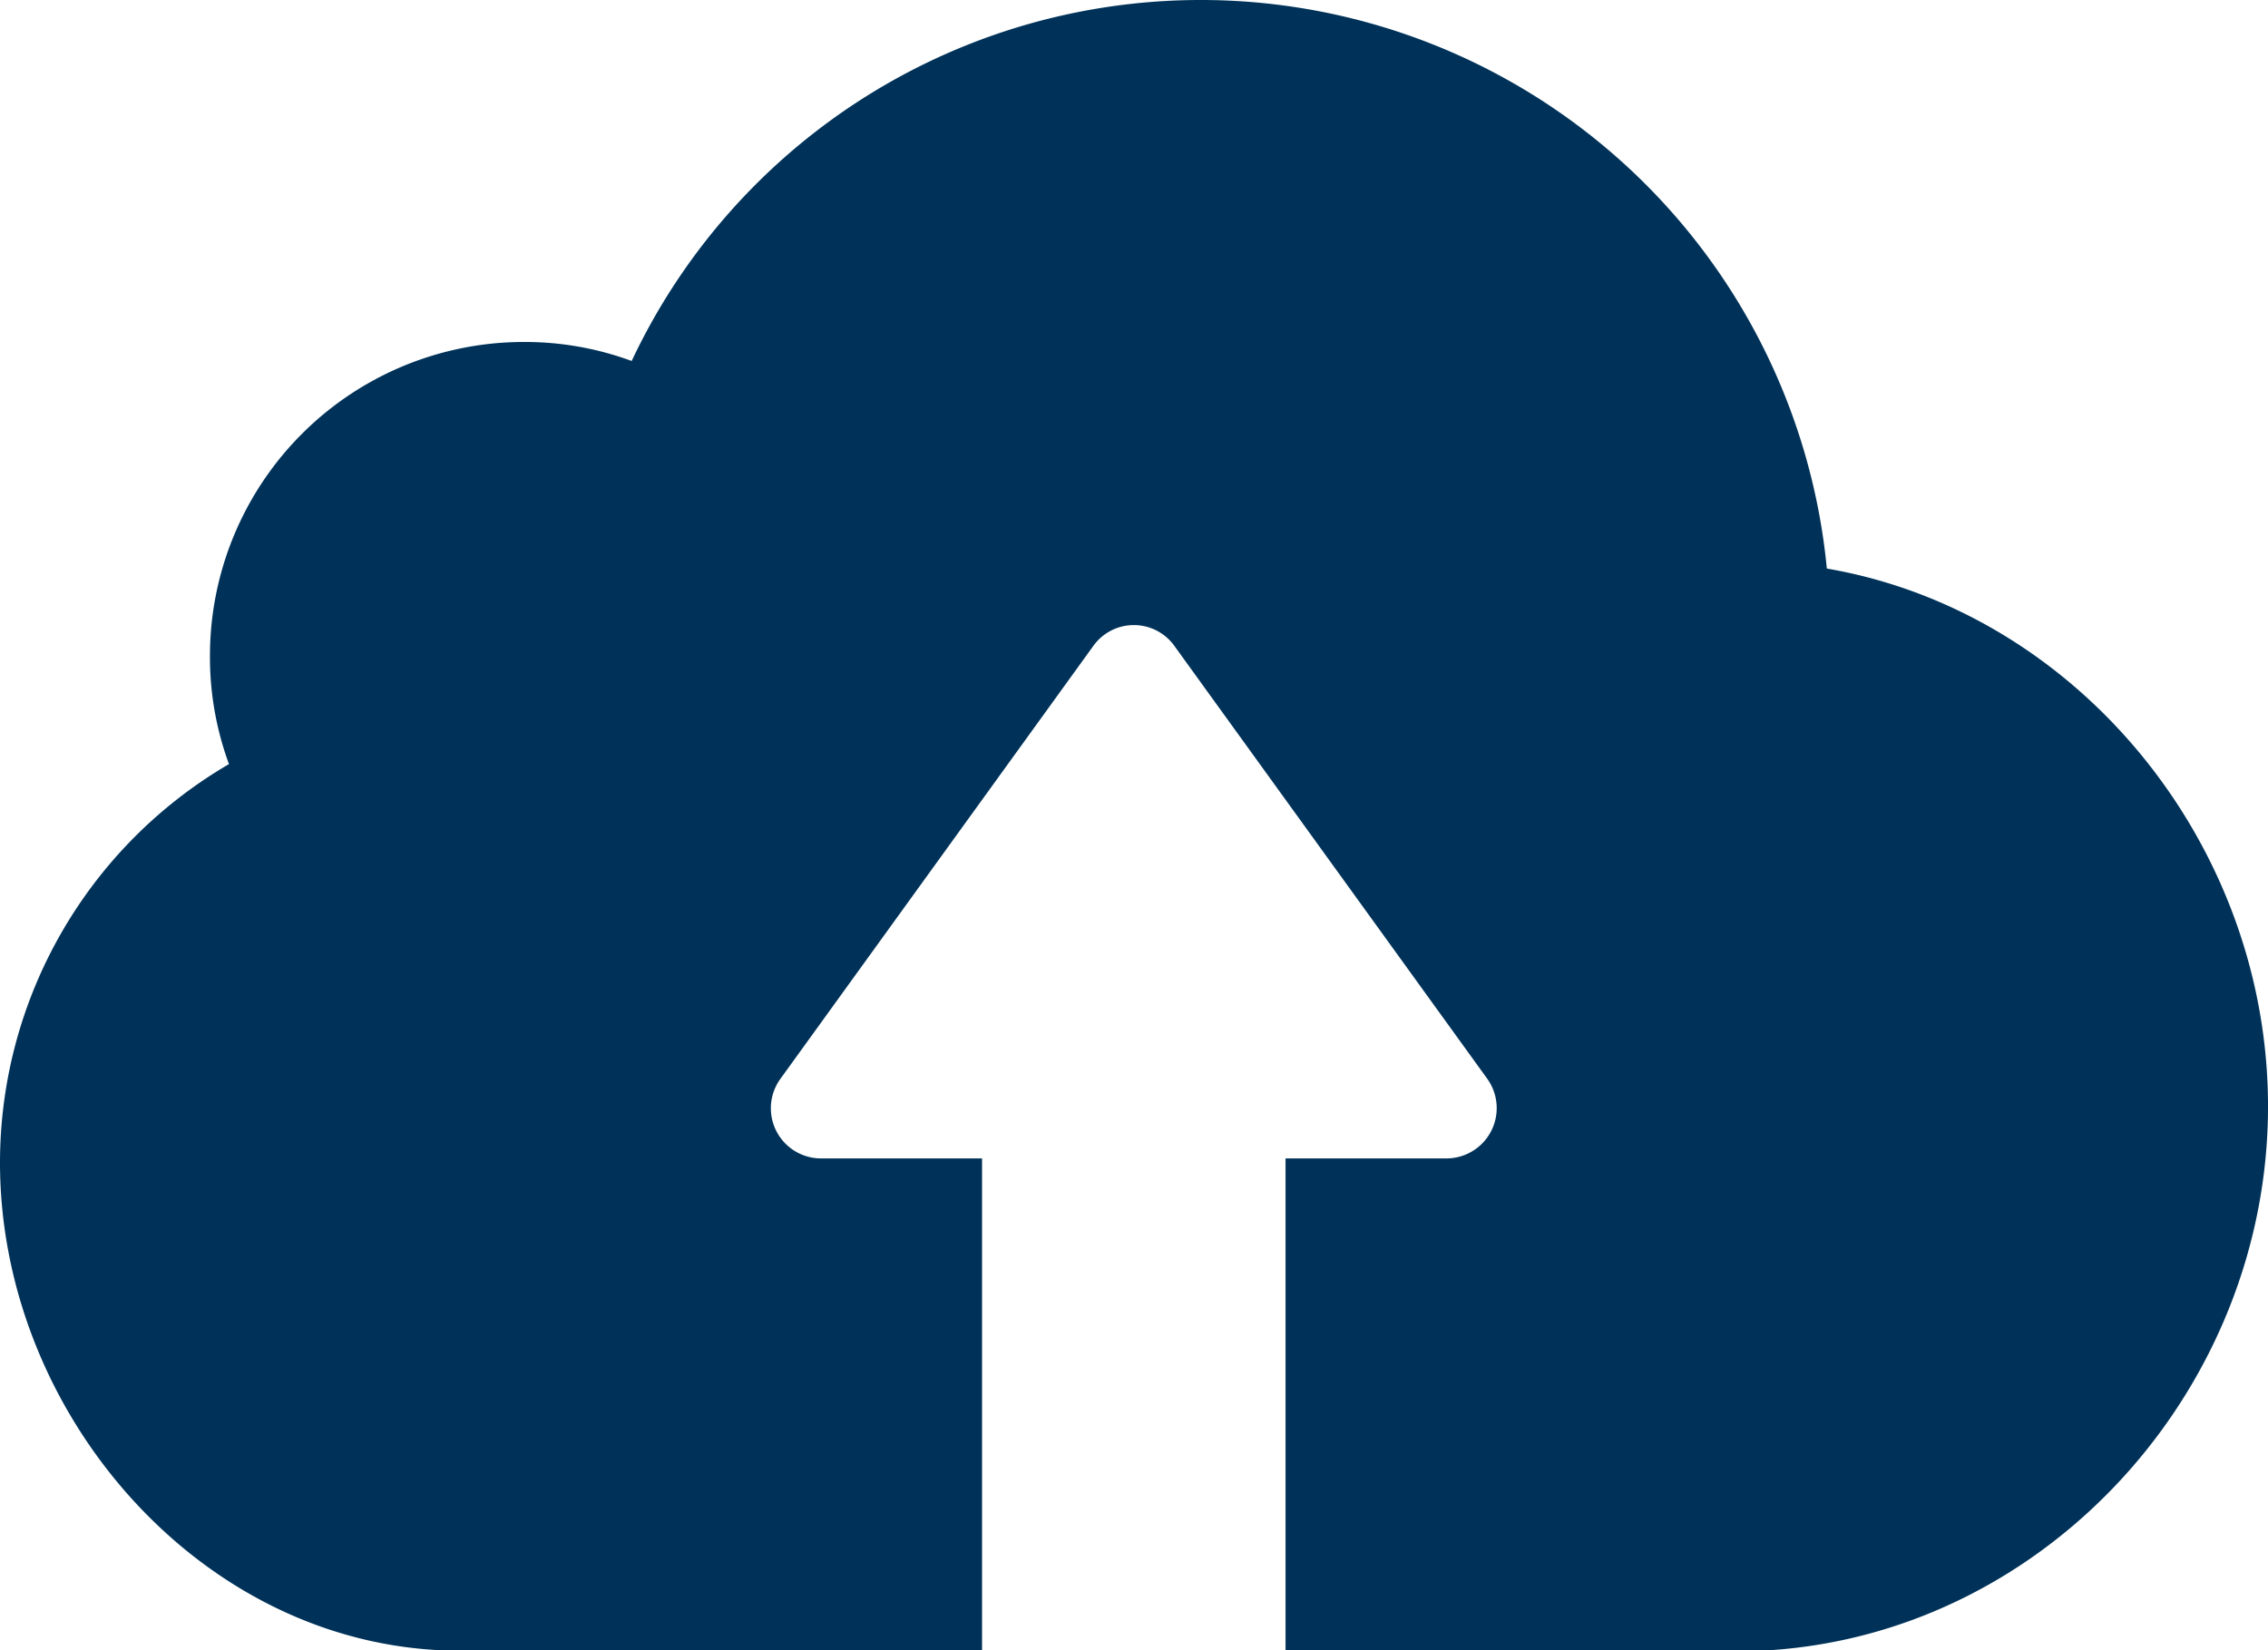
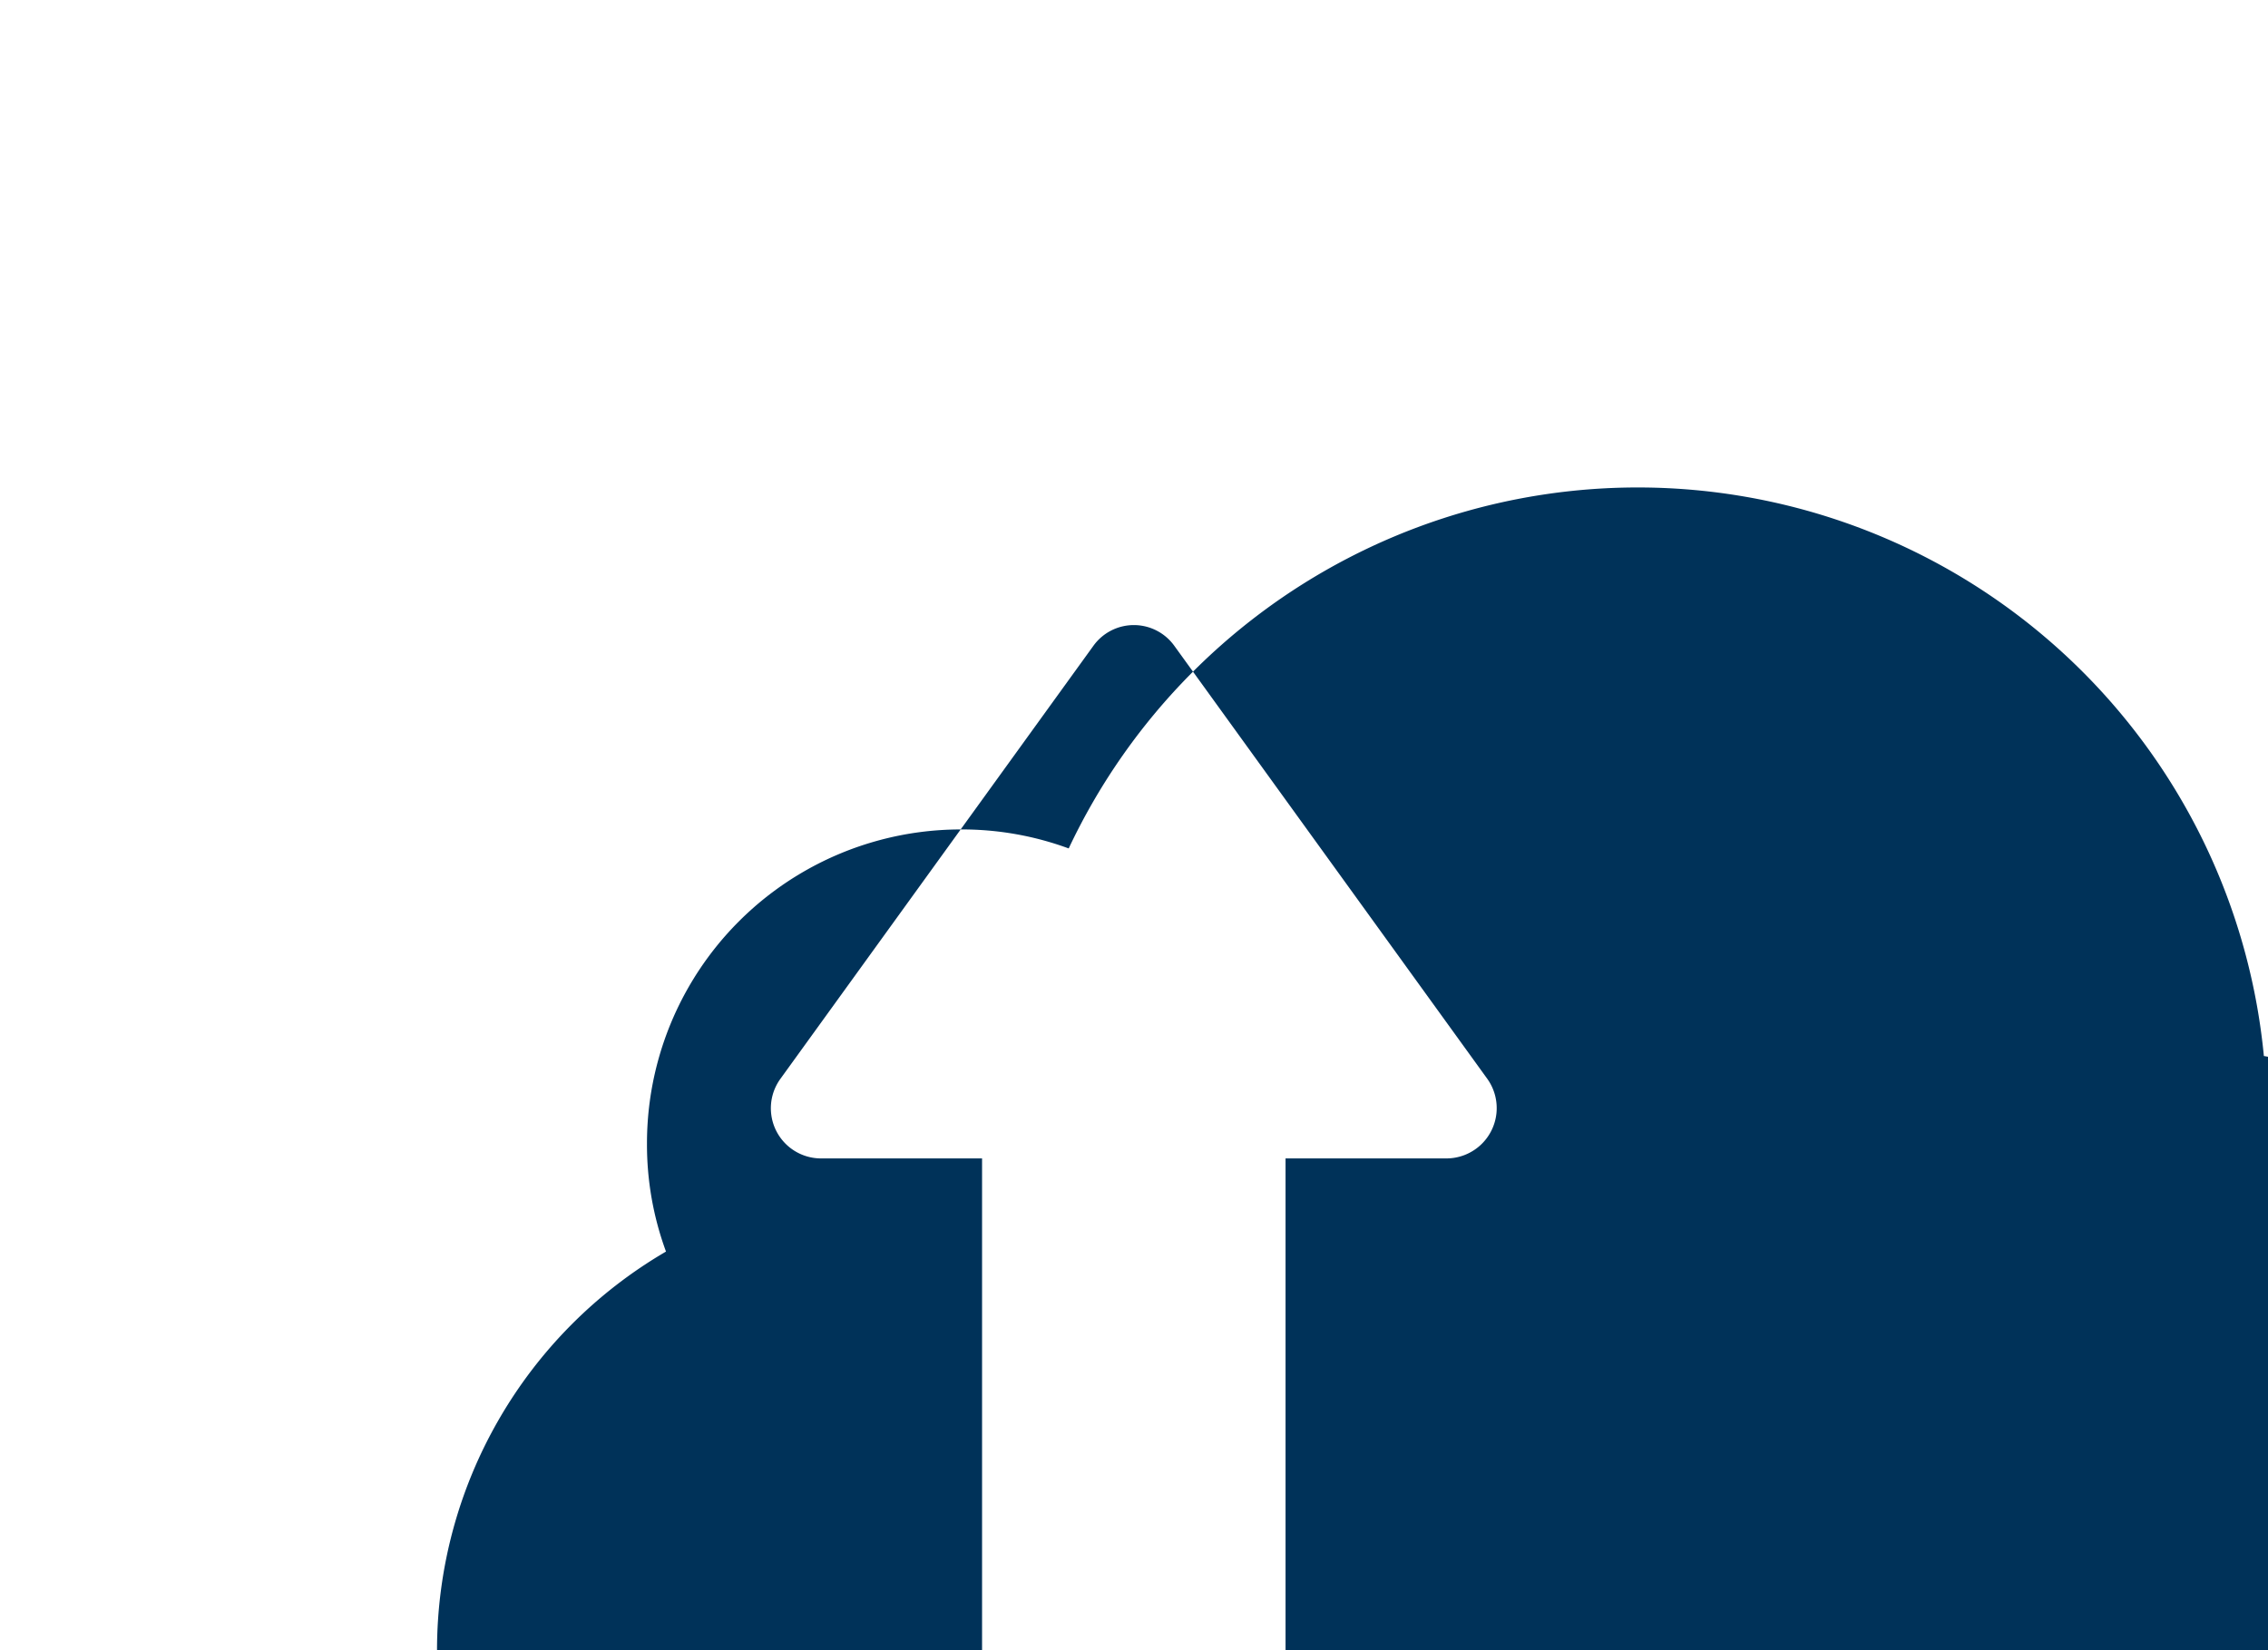
<svg xmlns="http://www.w3.org/2000/svg" width="109.947" height="80" viewBox="0 0 109.947 80">
  <g id="Group_4489" data-name="Group 4489" transform="translate(-998.464 -108.256)">
-     <path id="Path_5486" data-name="Path 5486" d="M1084.373,188.256h-23.589V164.42h7.8a2.439,2.439,0,0,0,1.977-3.864l-15.165-20.983a2.416,2.416,0,0,0-3.931,0L1036.3,160.556a2.432,2.432,0,0,0,1.977,3.864h7.795v23.836H1019.65c-11.8-.652-21.186-11.682-21.186-23.634a22.378,22.378,0,0,1,11.1-19.32,15,15,0,0,1-.922-5.235,15.216,15.216,0,0,1,15.232-15.231,14.96,14.96,0,0,1,5.212.921,30.493,30.493,0,0,1,57.939,10.064c12.154,2.09,21.387,13.345,21.387,26.083,0,13.614-10.6,25.408-24.038,26.352" fill="#003259" />
+     <path id="Path_5486" data-name="Path 5486" d="M1084.373,188.256h-23.589V164.42h7.8a2.439,2.439,0,0,0,1.977-3.864l-15.165-20.983a2.416,2.416,0,0,0-3.931,0L1036.3,160.556a2.432,2.432,0,0,0,1.977,3.864h7.795v23.836H1019.65a22.378,22.378,0,0,1,11.1-19.32,15,15,0,0,1-.922-5.235,15.216,15.216,0,0,1,15.232-15.231,14.96,14.96,0,0,1,5.212.921,30.493,30.493,0,0,1,57.939,10.064c12.154,2.09,21.387,13.345,21.387,26.083,0,13.614-10.6,25.408-24.038,26.352" fill="#003259" />
  </g>
</svg>